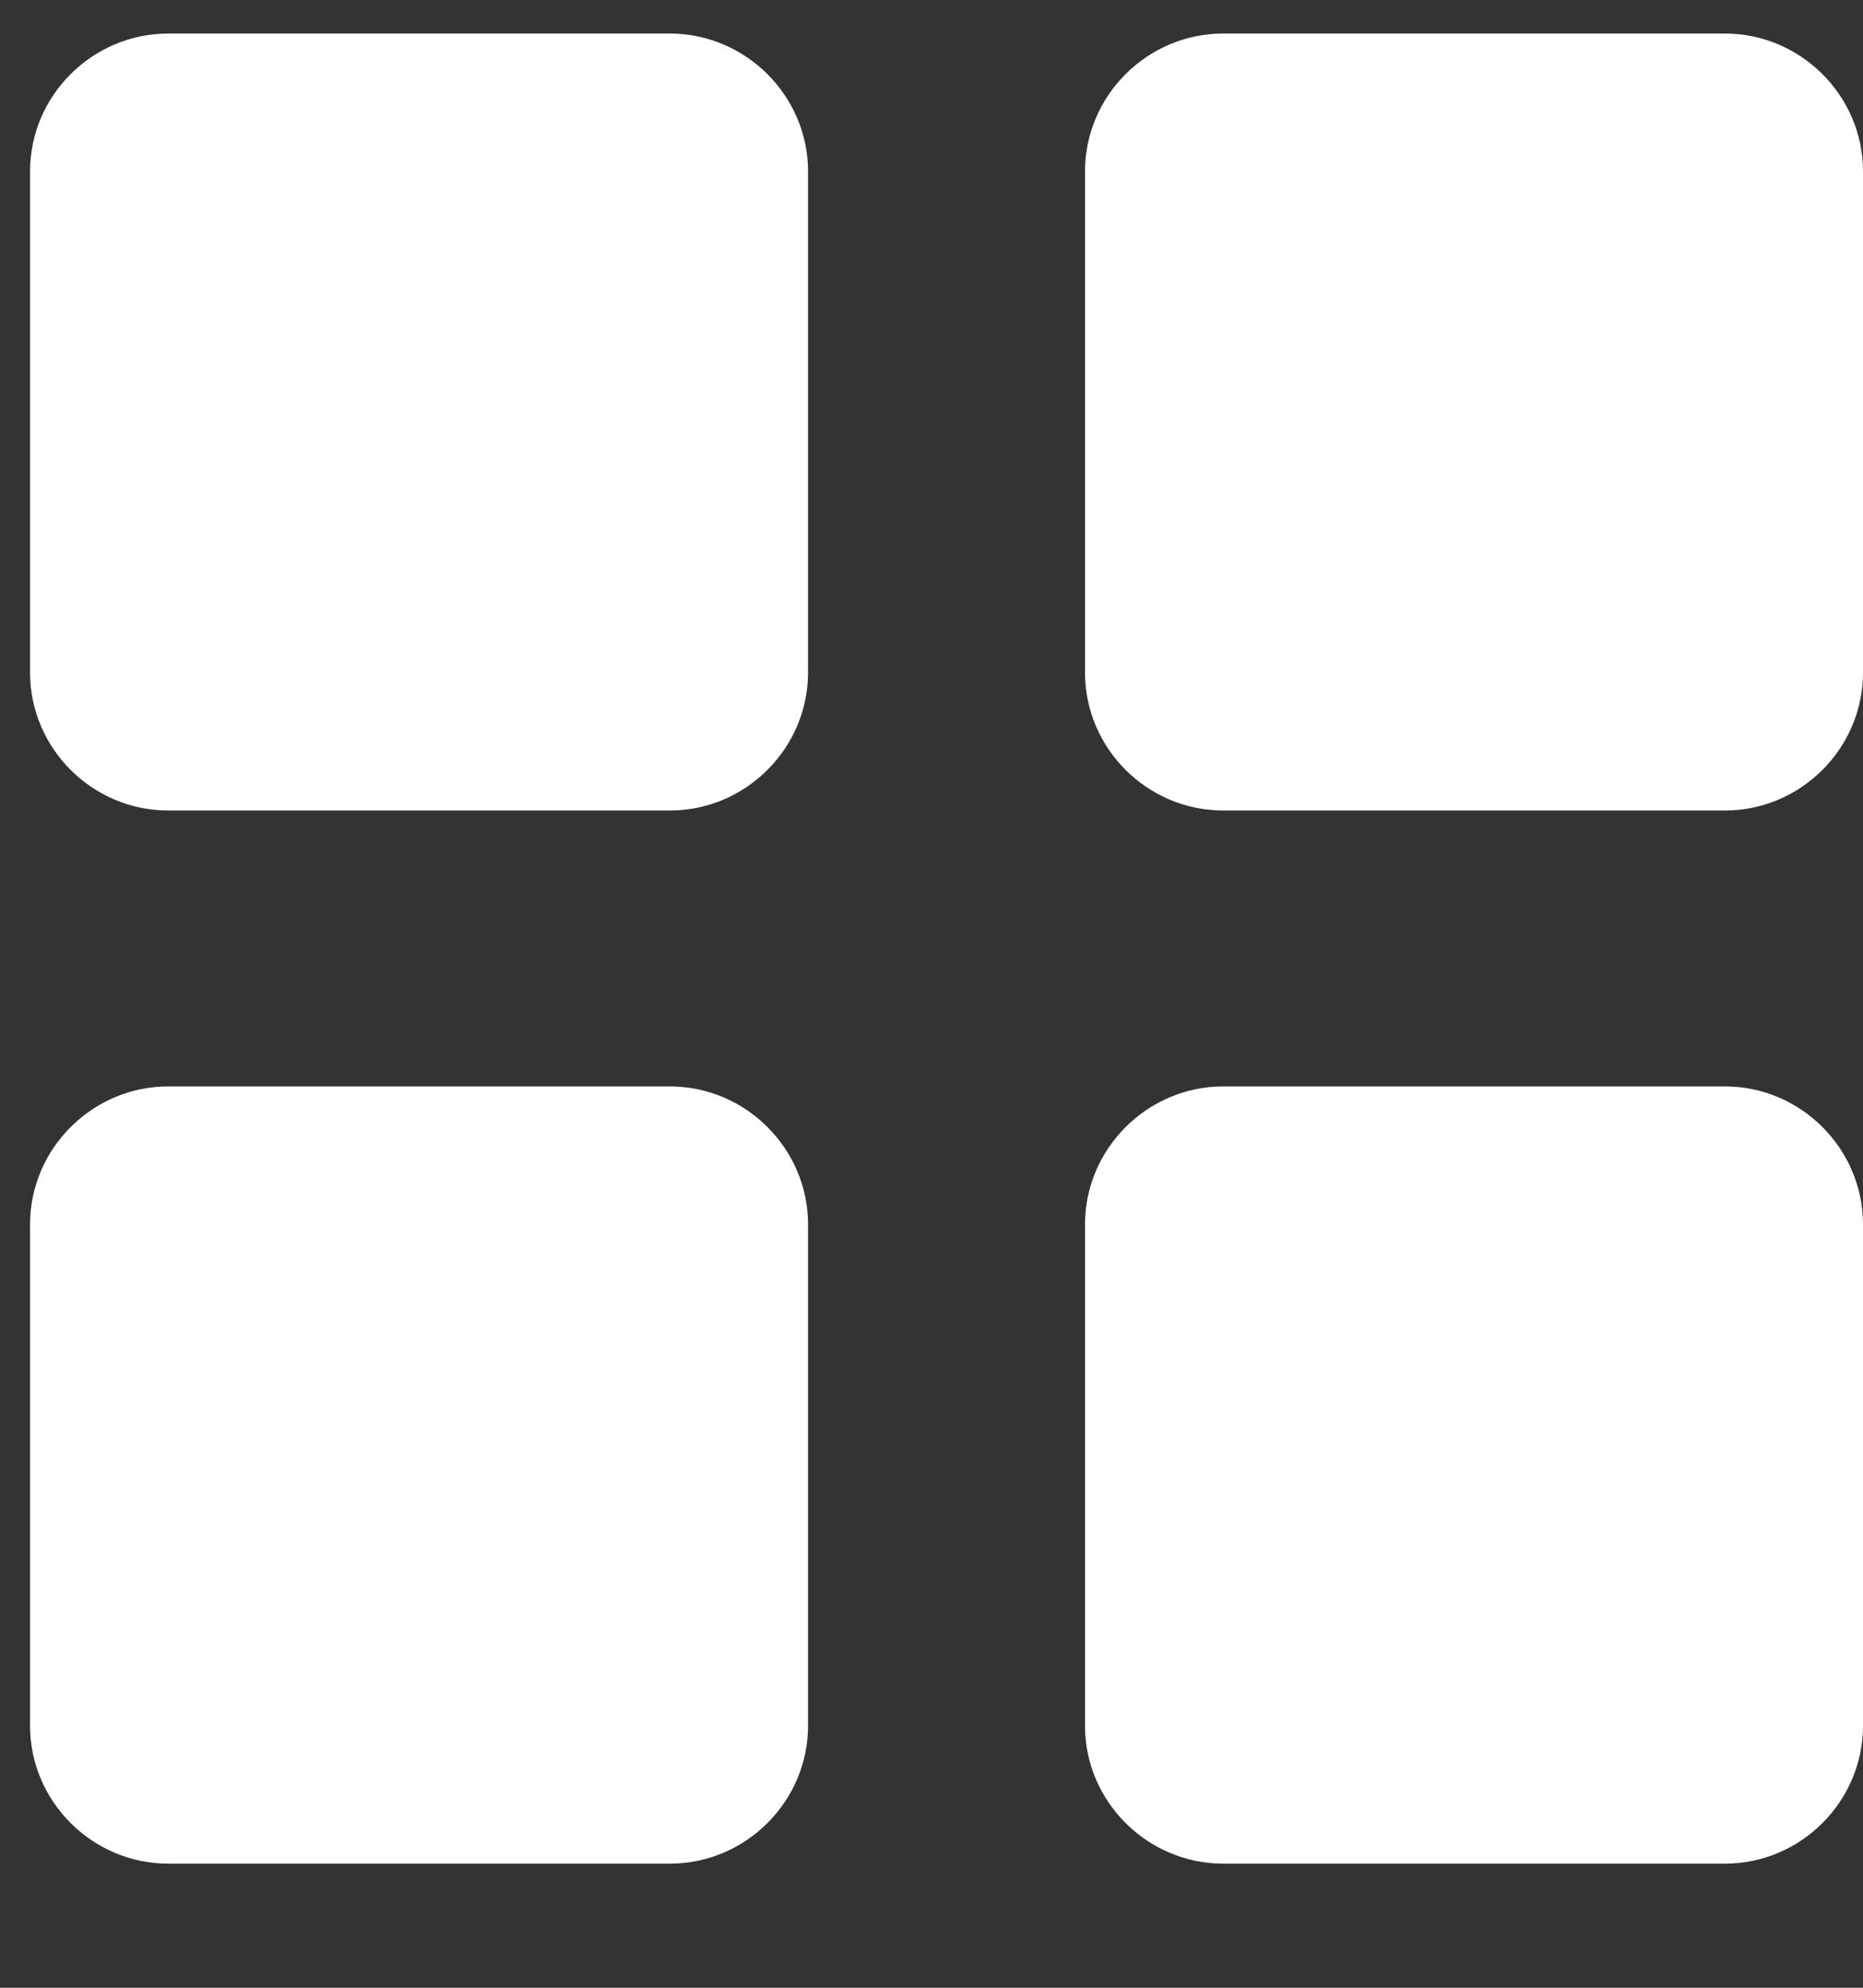
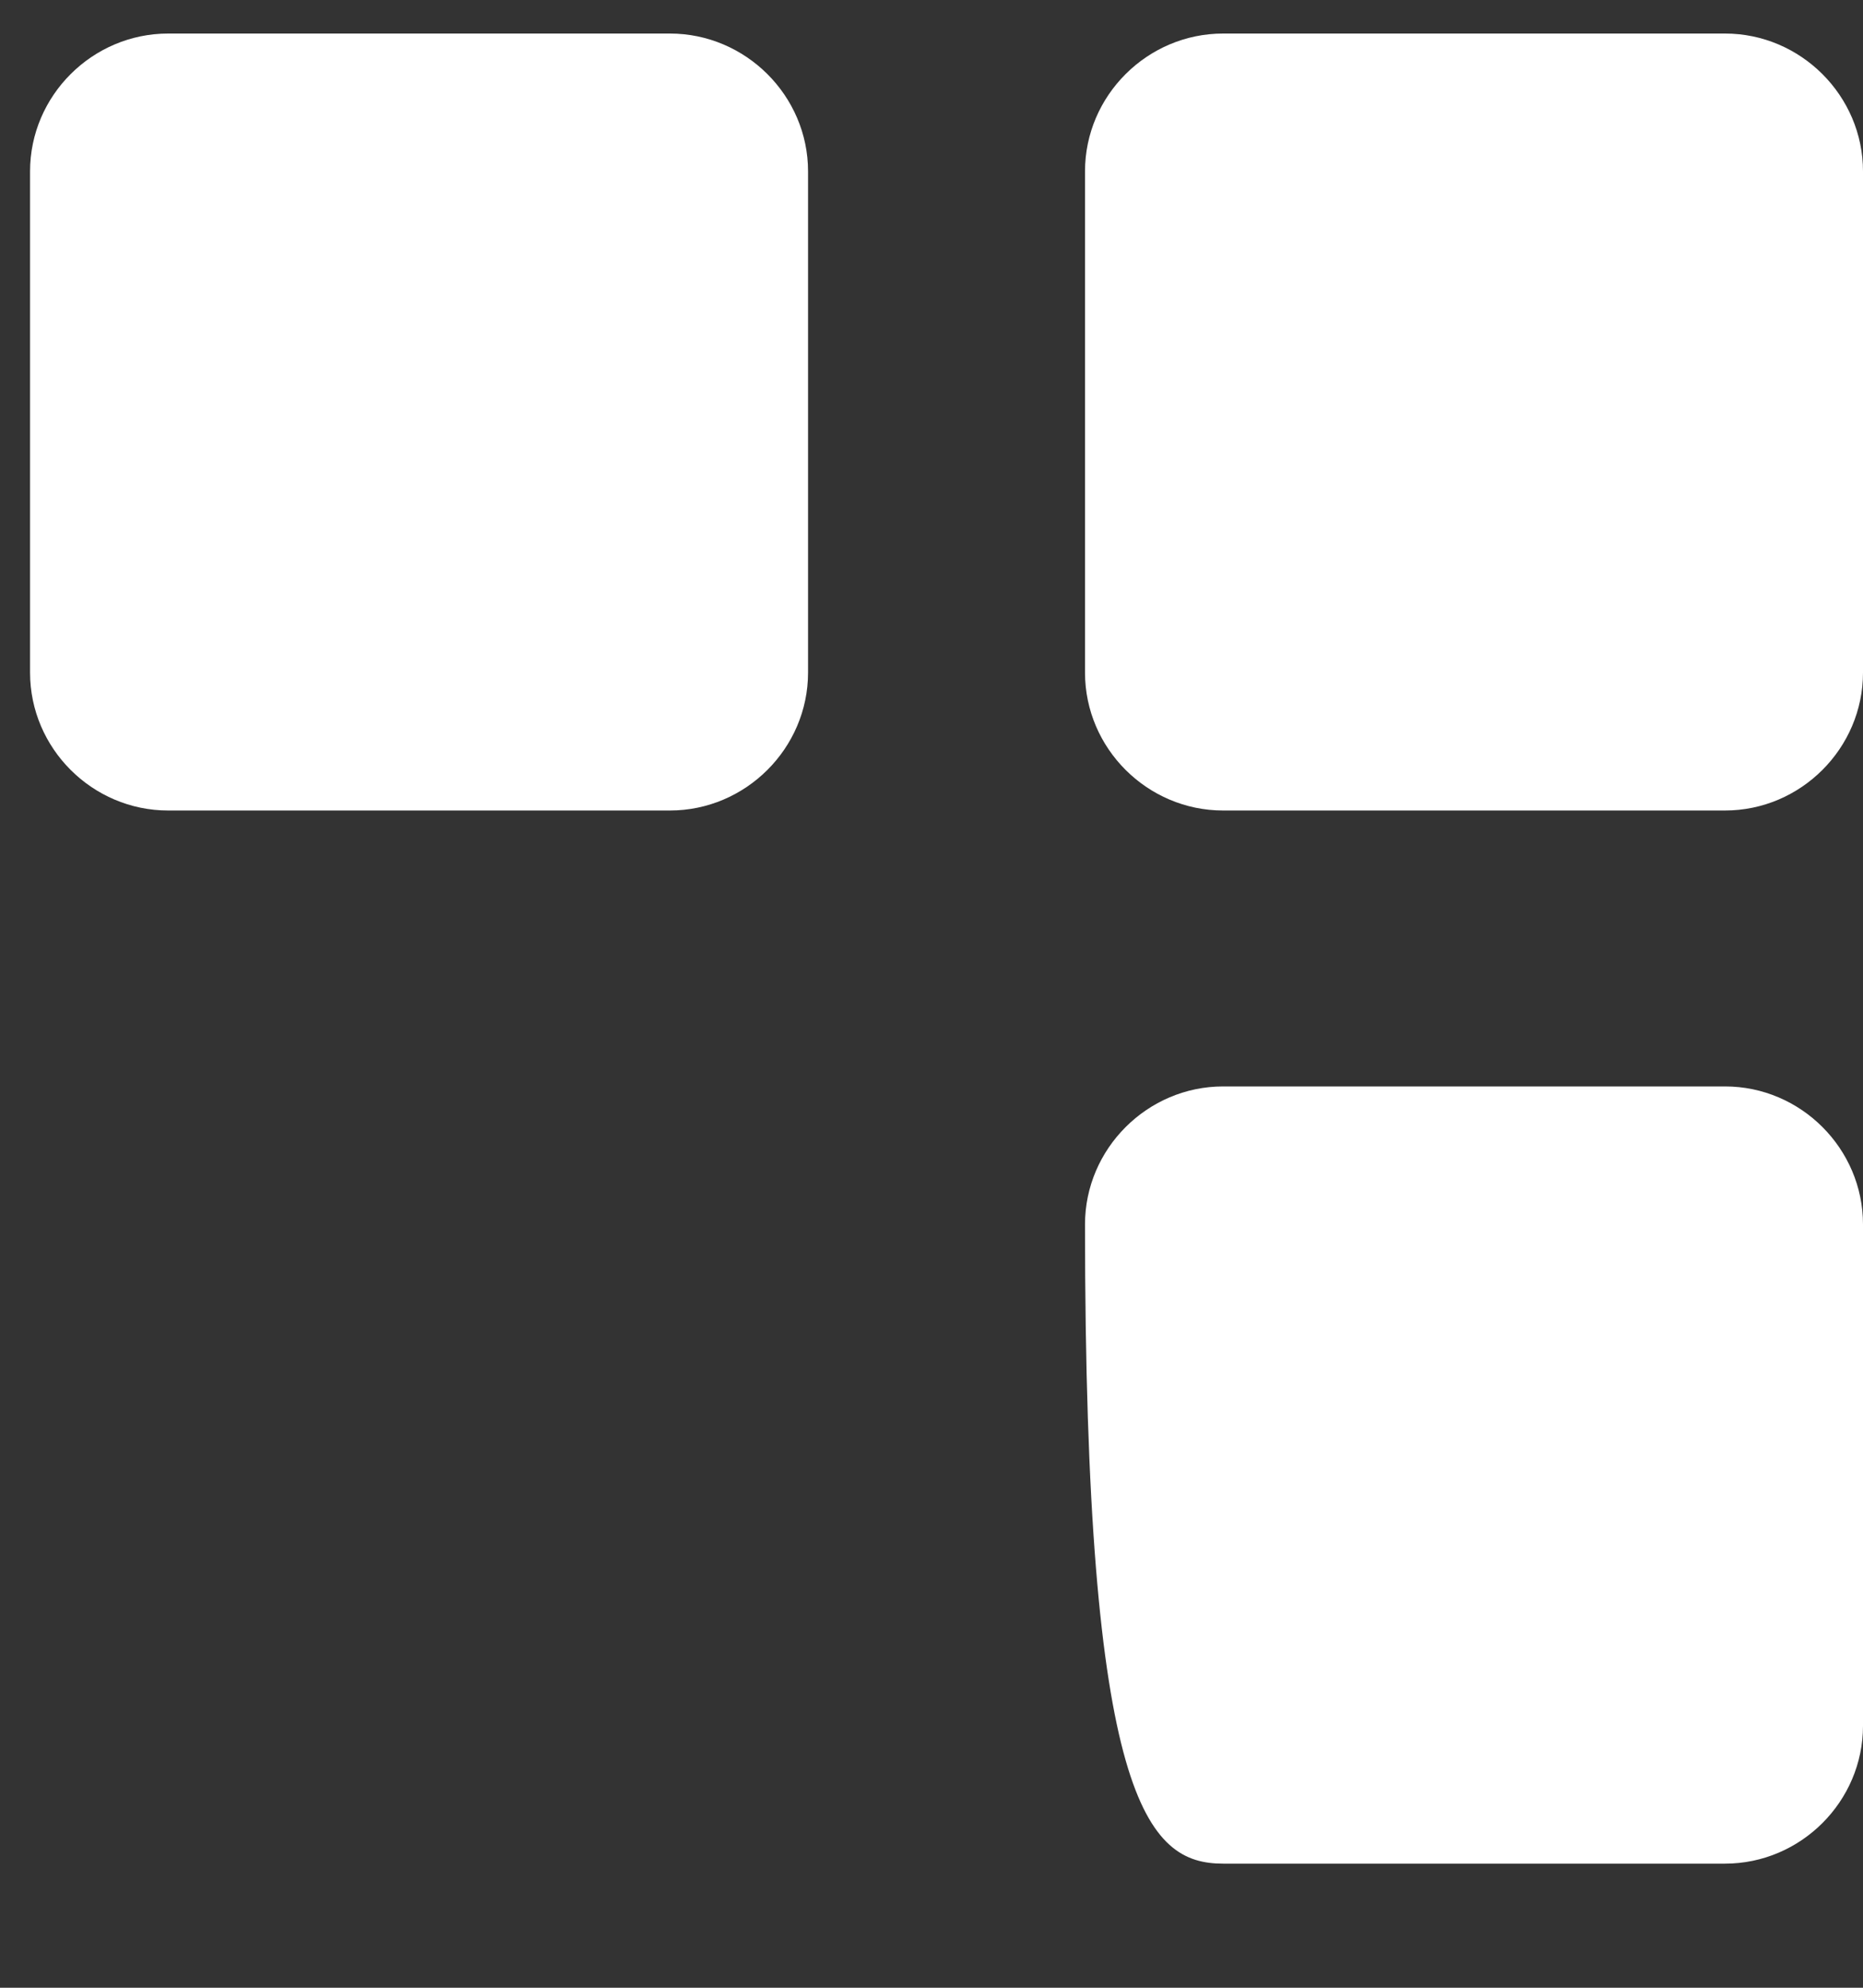
<svg xmlns="http://www.w3.org/2000/svg" width="15" height="16" viewBox="0 0 15 16" fill="none">
  <rect x="0" y="0" width="15" height="16" fill="#333333" stroke="none" />
  <path fill-rule="evenodd" clip-rule="evenodd" d="M1.354 0.27C0.743 0.27 0.242 0.771 0.242 1.379V5.414C0.242 6.023 0.743 6.524 1.354 6.524H5.394C6.004 6.524 6.506 6.023 6.506 5.414V1.379C6.506 0.771 6.004 0.27 5.394 0.27H1.354Z" fill="white" />
  <path fill-rule="evenodd" clip-rule="evenodd" d="M9.848 0.27C9.238 0.27 8.736 0.77 8.736 1.379V5.414C8.736 6.024 9.238 6.524 9.848 6.524H13.889C14.499 6.524 15 6.023 15 5.414V1.379C15 0.771 14.499 0.27 13.889 0.27H9.848Z" fill="white" />
-   <path fill-rule="evenodd" clip-rule="evenodd" d="M1.354 8.745C0.743 8.745 0.242 9.247 0.242 9.855V13.892C0.242 14.499 0.743 15.001 1.354 15.001H5.394C6.005 15.001 6.506 14.499 6.506 13.892V9.855C6.506 9.247 6.005 8.745 5.394 8.745H1.354Z" fill="white" />
-   <path fill-rule="evenodd" clip-rule="evenodd" d="M9.848 8.745C9.238 8.745 8.736 9.247 8.736 9.855V13.892C8.736 14.5 9.238 15.001 9.848 15.001H13.889C14.5 15.001 15 14.499 15 13.892V9.855C15 9.247 14.5 8.745 13.889 8.745H9.848Z" fill="white" />
+   <path fill-rule="evenodd" clip-rule="evenodd" d="M9.848 8.745C9.238 8.745 8.736 9.247 8.736 9.855C8.736 14.5 9.238 15.001 9.848 15.001H13.889C14.5 15.001 15 14.499 15 13.892V9.855C15 9.247 14.5 8.745 13.889 8.745H9.848Z" fill="white" />
</svg>